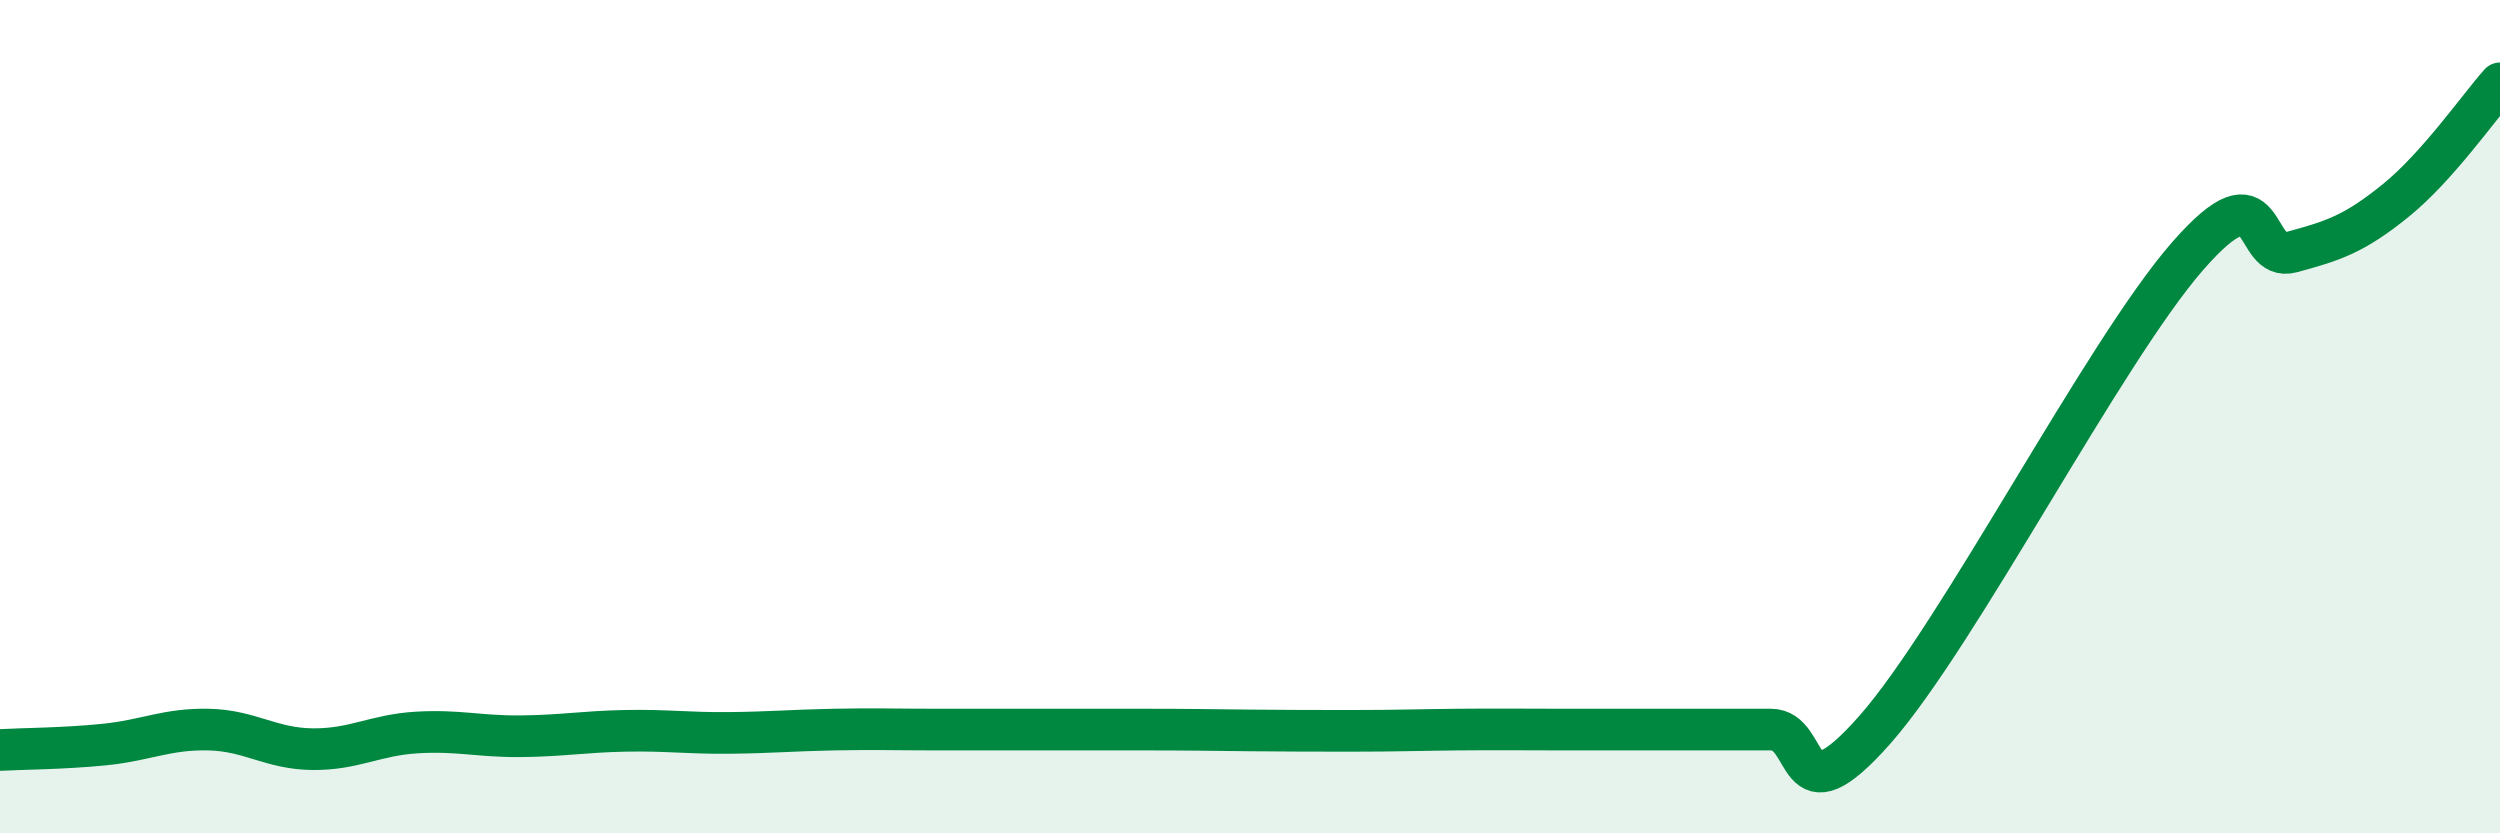
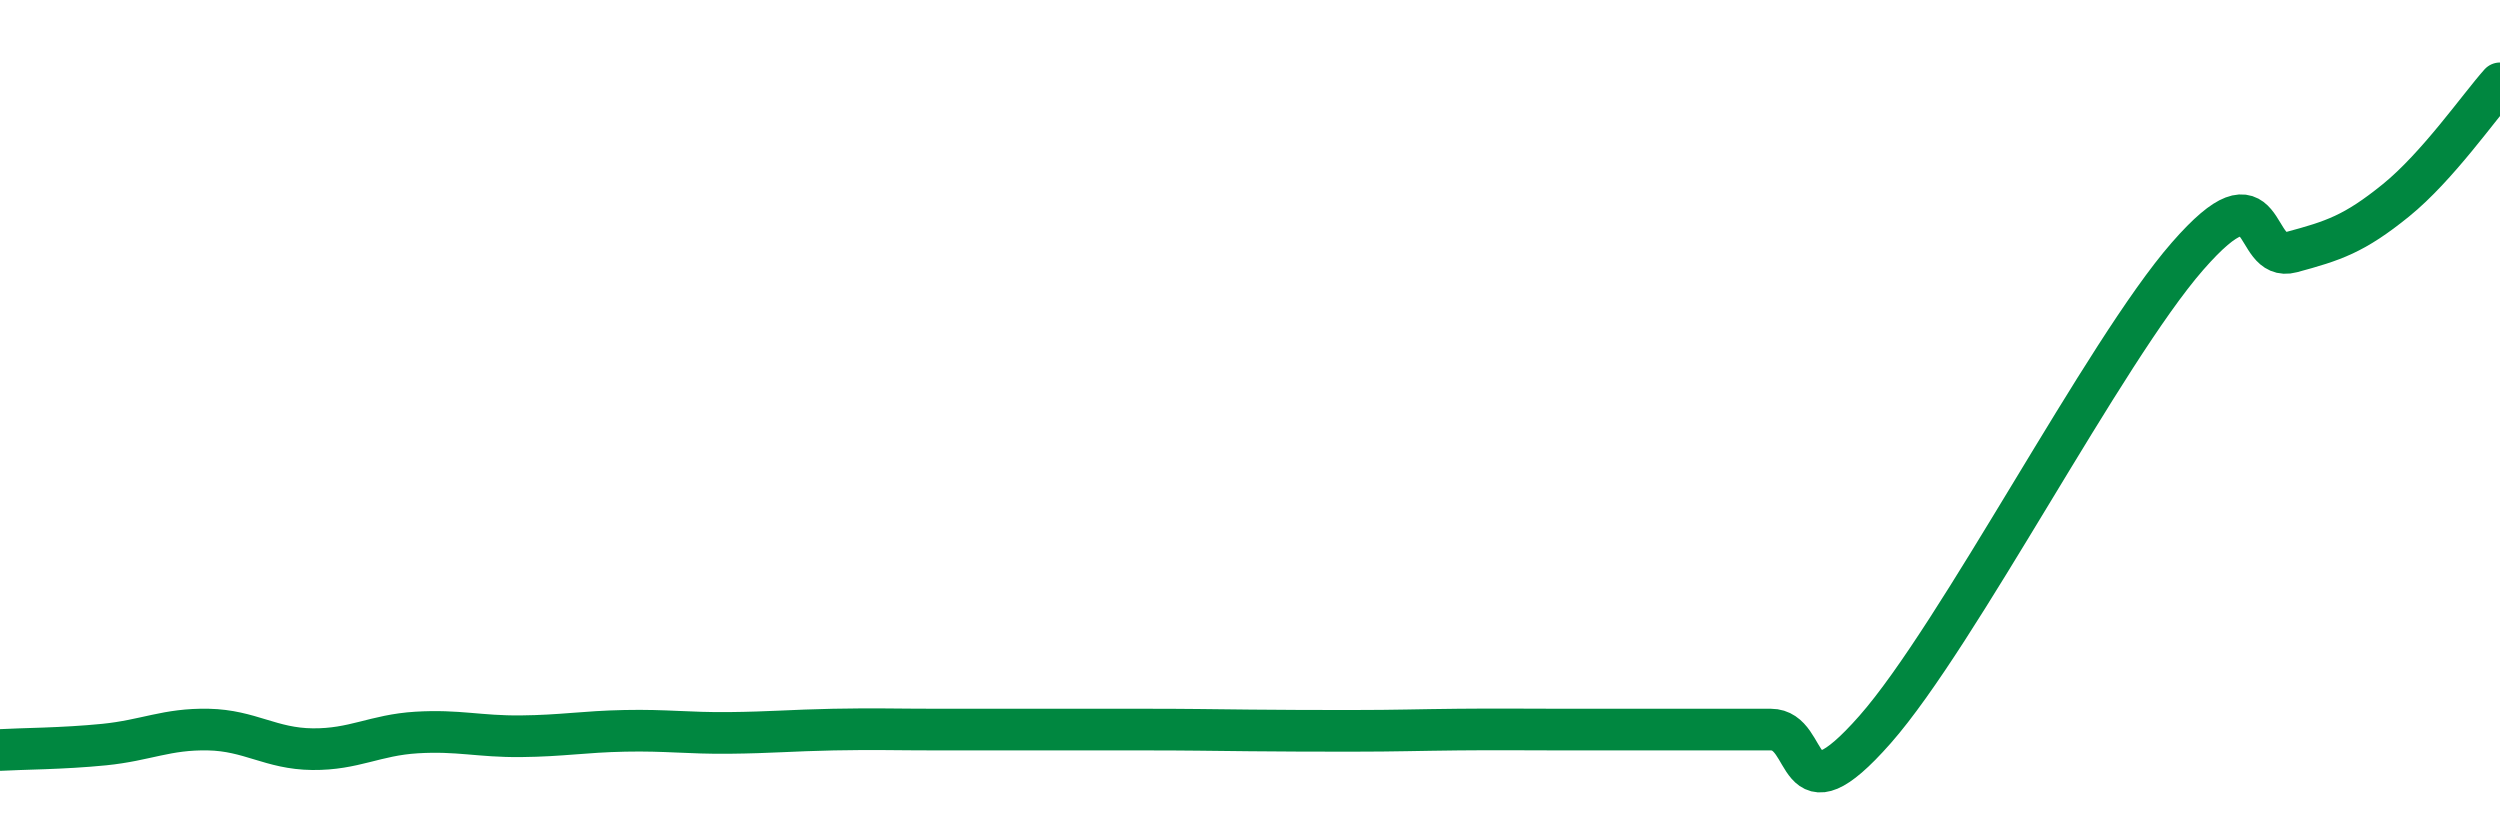
<svg xmlns="http://www.w3.org/2000/svg" width="60" height="20" viewBox="0 0 60 20">
-   <path d="M 0,18 C 0.5,17.97 1.5,17.97 2.5,17.87 C 3.5,17.77 4,17.49 5,17.51 C 6,17.53 6.5,17.97 7.5,17.98 C 8.5,17.99 9,17.64 10,17.58 C 11,17.52 11.5,17.68 12.5,17.67 C 13.5,17.66 14,17.56 15,17.54 C 16,17.52 16.5,17.6 17.5,17.59 C 18.5,17.58 19,17.53 20,17.51 C 21,17.49 21.5,17.51 22.5,17.51 C 23.5,17.51 24,17.51 25,17.51 C 26,17.51 26.5,17.51 27.5,17.51 C 28.5,17.51 29,17.52 30,17.53 C 31,17.54 31.5,17.54 32.5,17.54 C 33.5,17.54 34,17.52 35,17.51 C 36,17.5 36.5,17.51 37.5,17.51 C 38.5,17.51 39,17.51 40,17.51 C 41,17.51 41.5,17.51 42.5,17.51 C 43.5,17.51 43,19.78 45,17.51 C 47,15.24 50.5,8.44 52.5,6.15 C 54.5,3.86 54,6.32 55,6.05 C 56,5.78 56.5,5.62 57.5,4.81 C 58.5,4 59.5,2.56 60,2L60 20L0 20Z" fill="#008740" opacity="0.1" stroke-linecap="round" stroke-linejoin="round" />
  <path d="M 0,18 C 0.5,17.97 1.5,17.97 2.5,17.87 C 3.5,17.77 4,17.49 5,17.51 C 6,17.53 6.5,17.97 7.5,17.98 C 8.5,17.99 9,17.64 10,17.58 C 11,17.52 11.5,17.68 12.5,17.67 C 13.5,17.66 14,17.56 15,17.54 C 16,17.52 16.5,17.6 17.5,17.59 C 18.5,17.58 19,17.53 20,17.51 C 21,17.49 21.5,17.51 22.5,17.51 C 23.5,17.51 24,17.51 25,17.51 C 26,17.51 26.5,17.51 27.5,17.51 C 28.5,17.51 29,17.52 30,17.53 C 31,17.54 31.5,17.54 32.5,17.54 C 33.5,17.54 34,17.52 35,17.51 C 36,17.5 36.5,17.51 37.5,17.51 C 38.5,17.51 39,17.51 40,17.51 C 41,17.51 41.5,17.51 42.5,17.51 C 43.5,17.51 43,19.78 45,17.51 C 47,15.24 50.5,8.44 52.5,6.15 C 54.5,3.86 54,6.32 55,6.05 C 56,5.78 56.5,5.62 57.5,4.81 C 58.5,4 59.5,2.56 60,2" stroke="#008740" stroke-width="1" fill="none" stroke-linecap="round" stroke-linejoin="round" />
</svg>